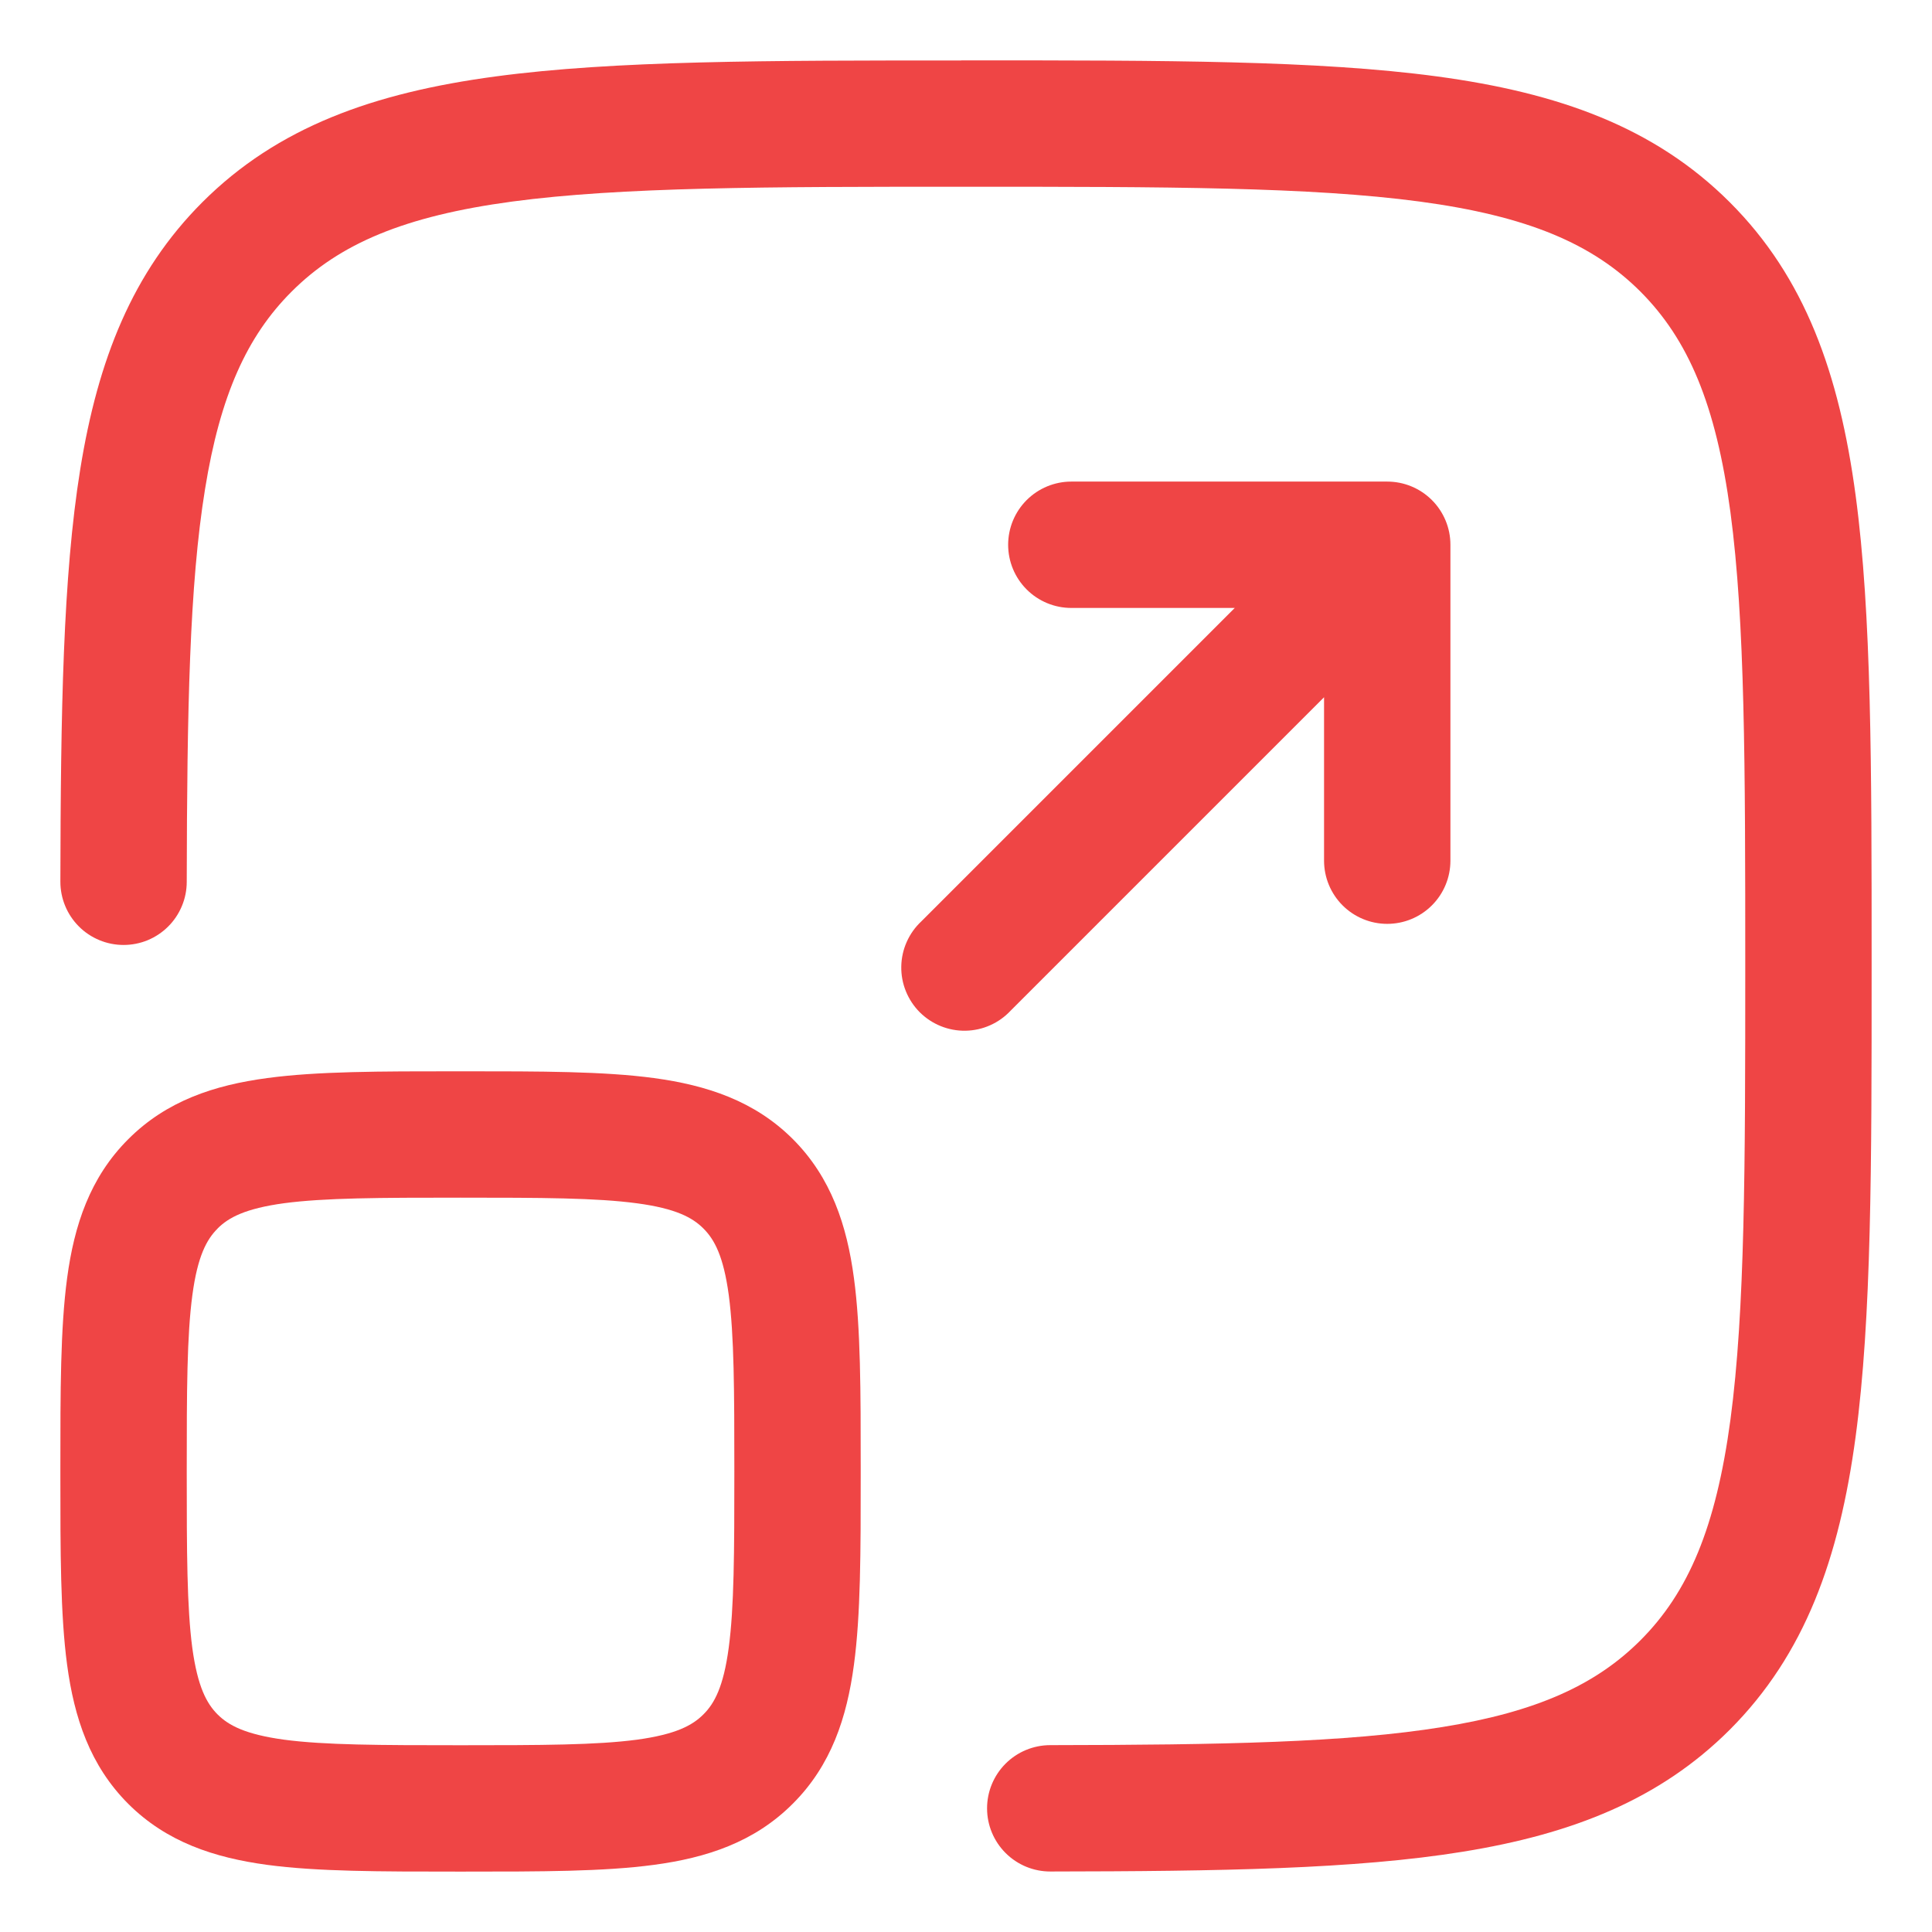
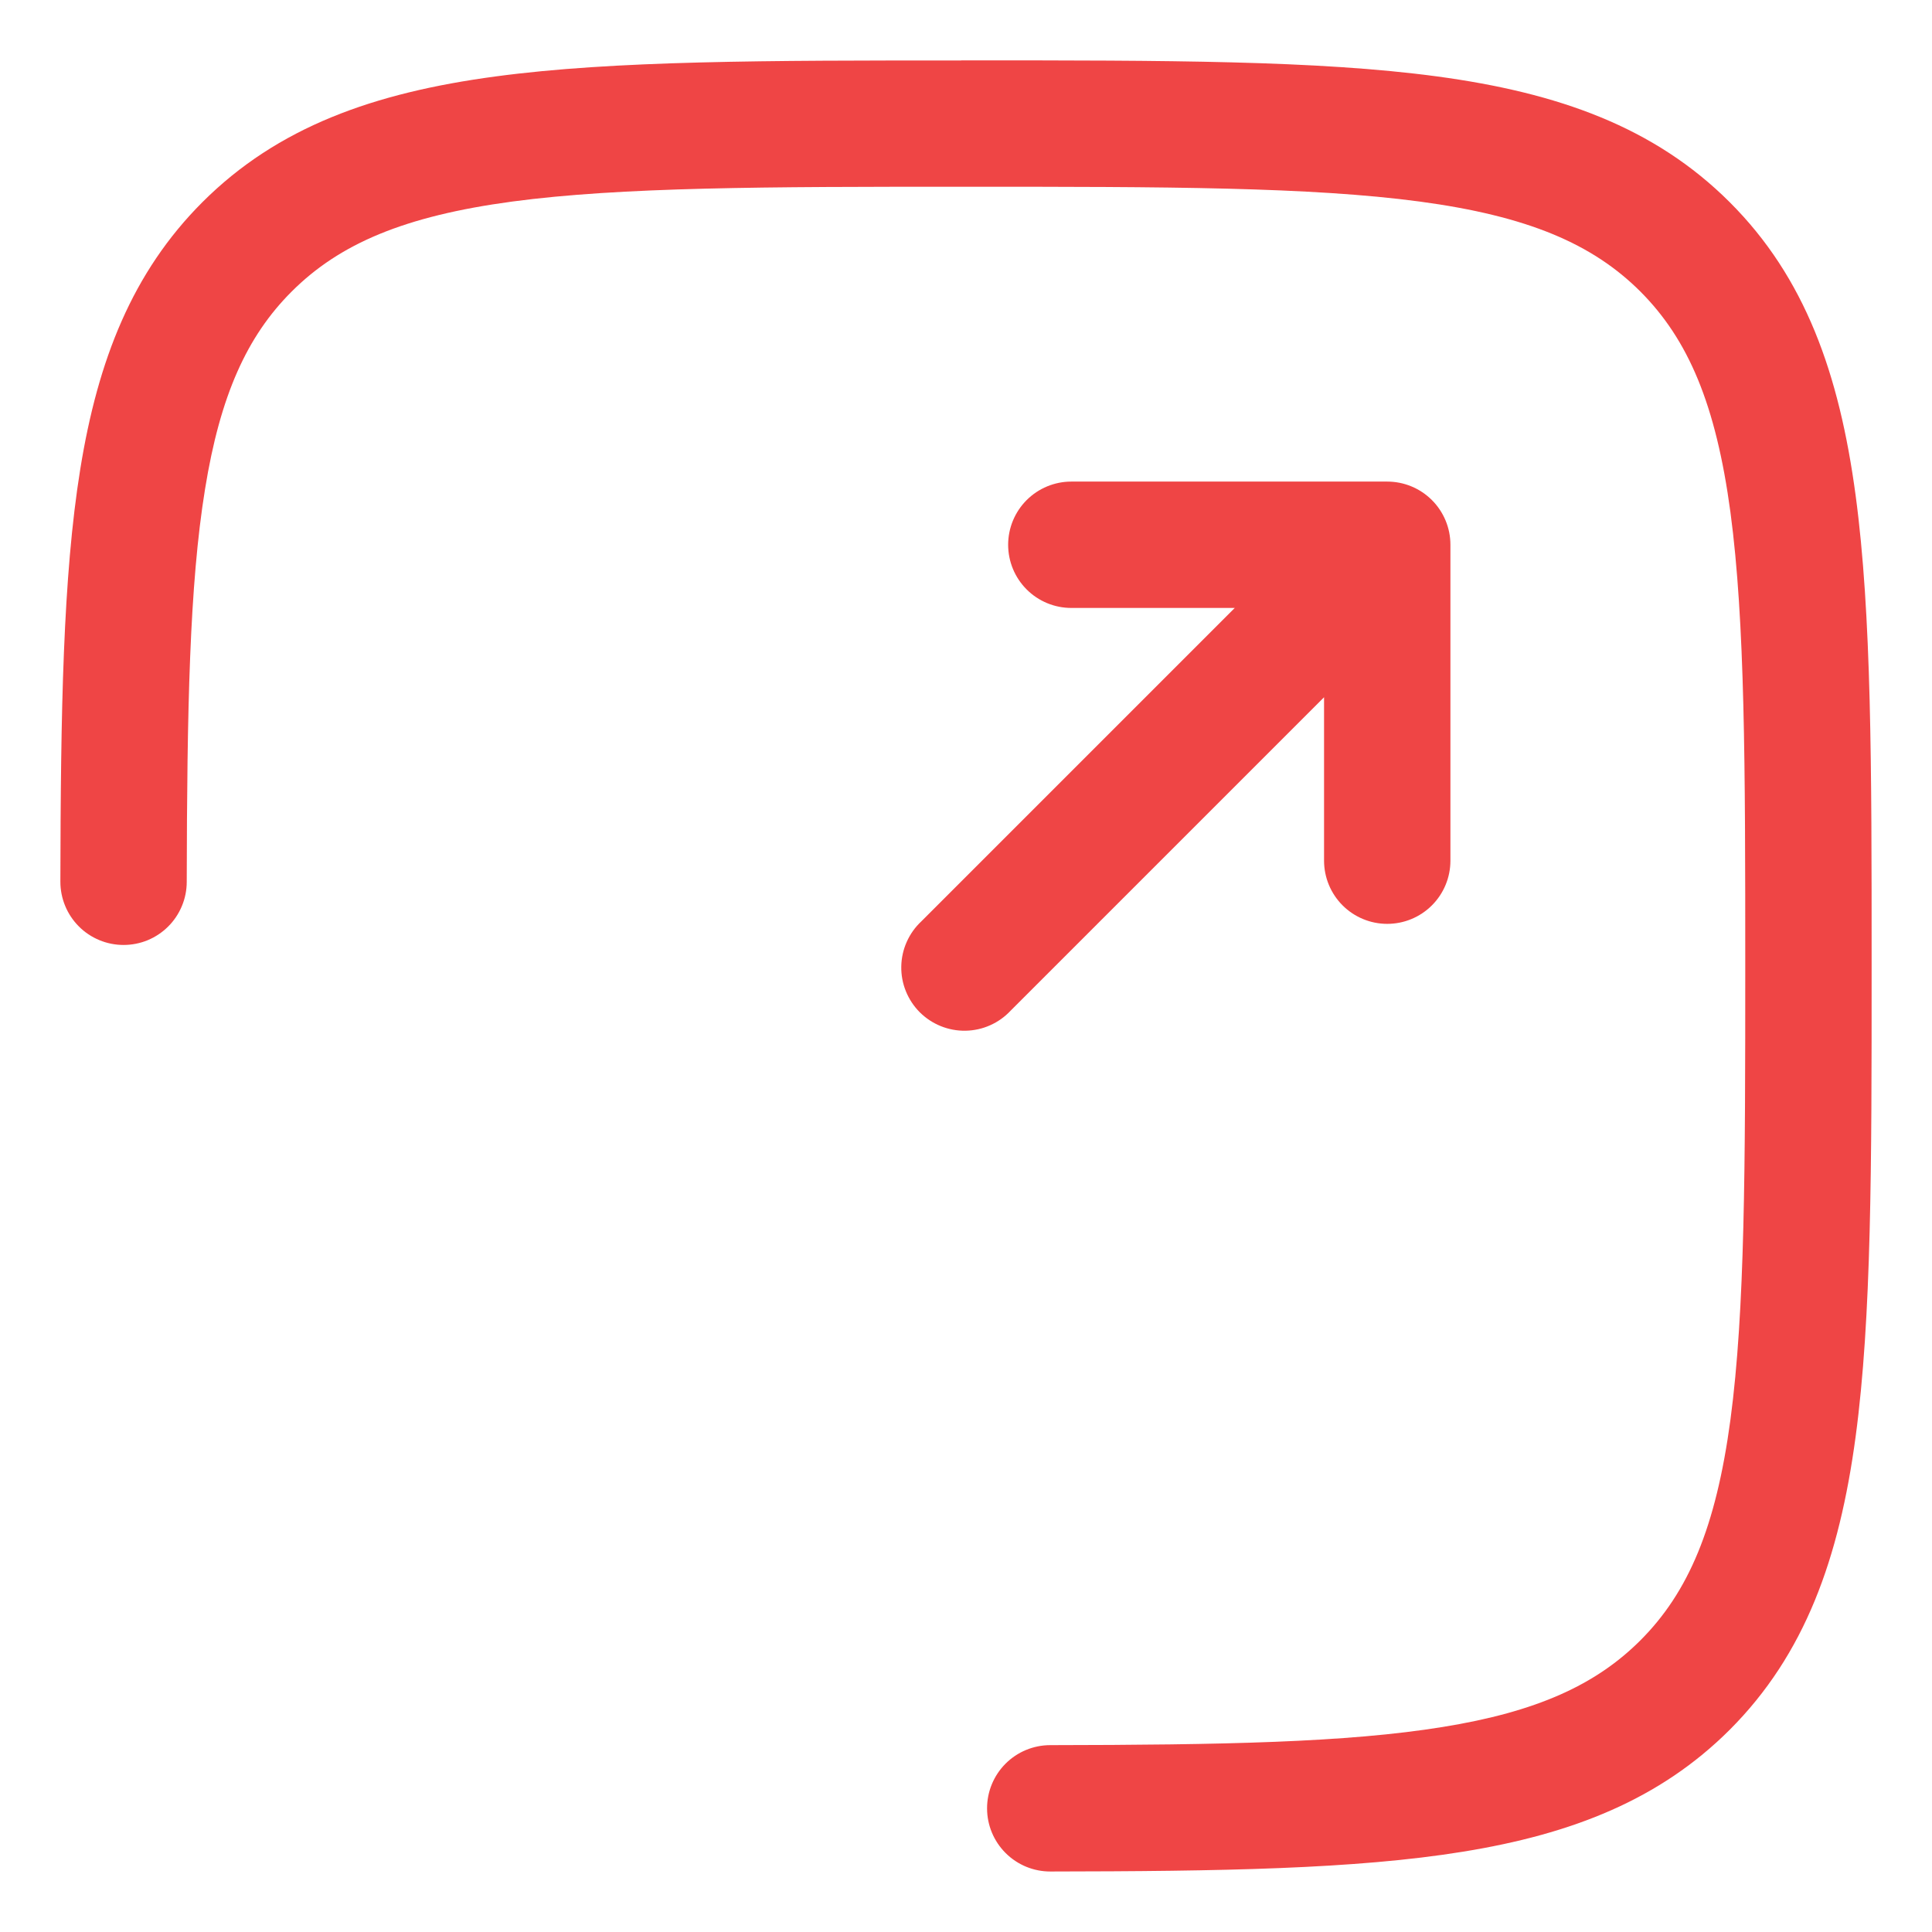
<svg xmlns="http://www.w3.org/2000/svg" width="64" height="64" viewBox="0 0 64 64" fill="none">
  <path d="M31.841 2H32.159C38.603 2 43.651 2 47.592 2.53C51.621 3.072 54.803 4.205 57.3 6.699C59.798 9.194 60.928 12.378 61.47 16.411C62 20.349 62 25.397 62 31.84V32.159C62 38.602 62 43.651 61.47 47.591C60.928 51.621 59.795 54.802 57.3 57.3C54.987 59.61 52.087 60.754 48.462 61.34C44.901 61.918 40.417 61.988 34.794 61.996C34.238 61.997 33.706 61.777 33.313 61.385C32.92 60.993 32.698 60.461 32.698 59.906C32.697 59.351 32.917 58.818 33.309 58.425C33.701 58.032 34.233 57.811 34.788 57.81C40.481 57.802 44.62 57.724 47.793 57.208C50.91 56.705 52.866 55.812 54.34 54.339C55.93 52.748 56.843 50.599 57.323 47.03C57.808 43.402 57.814 38.636 57.814 32C57.814 25.363 57.808 20.597 57.323 16.969C56.843 13.4 55.927 11.248 54.34 9.658C52.749 8.07 50.6 7.157 47.031 6.677C43.403 6.192 38.636 6.186 32 6.186C25.364 6.186 20.594 6.192 16.966 6.677C13.4 7.157 11.248 8.072 9.66 9.66C8.184 11.134 7.294 13.093 6.792 16.204C6.275 19.38 6.197 23.519 6.186 29.212C6.186 29.486 6.132 29.759 6.026 30.012C5.921 30.266 5.767 30.497 5.572 30.691C5.378 30.885 5.147 31.039 4.893 31.145C4.639 31.25 4.366 31.303 4.092 31.303C3.817 31.303 3.545 31.249 3.291 31.143C3.037 31.038 2.806 30.884 2.612 30.689C2.418 30.495 2.264 30.264 2.159 30.01C2.054 29.756 2 29.484 2 29.209C2.011 23.583 2.084 19.101 2.659 15.54C3.245 11.912 4.389 9.016 6.7 6.702C9.197 4.205 12.379 3.074 16.411 2.533C20.349 2.003 25.397 2.003 31.841 2.003V2Z" fill="#EF4545" />
  <path d="M33.396 18.046C33.396 17.491 33.617 16.959 34.009 16.566C34.402 16.174 34.934 15.953 35.489 15.953H45.954C46.509 15.953 47.042 16.174 47.434 16.566C47.827 16.959 48.047 17.491 48.047 18.046V28.511C48.047 29.066 47.827 29.599 47.434 29.991C47.042 30.384 46.509 30.604 45.954 30.604C45.399 30.604 44.867 30.384 44.474 29.991C44.082 29.599 43.861 29.066 43.861 28.511V23.097L33.48 33.478C33.288 33.684 33.057 33.849 32.8 33.963C32.544 34.078 32.266 34.139 31.985 34.144C31.704 34.149 31.425 34.097 31.165 33.992C30.904 33.887 30.667 33.73 30.468 33.532C30.27 33.333 30.113 33.096 30.008 32.835C29.902 32.575 29.851 32.296 29.856 32.015C29.861 31.734 29.922 31.456 30.037 31.2C30.151 30.943 30.316 30.712 30.522 30.52L40.903 20.139H35.489C34.934 20.139 34.402 19.919 34.009 19.526C33.617 19.134 33.396 18.601 33.396 18.046Z" fill="#EF4545" />
-   <path fill-rule="evenodd" clip-rule="evenodd" d="M15.111 35.488C12.605 35.488 10.512 35.488 8.854 35.712C7.101 35.946 5.519 36.465 4.249 37.737C2.977 39.007 2.458 40.59 2.223 42.342C2 44 2 46.093 2 48.599V48.889C2 51.395 2 53.488 2.223 55.148C2.458 56.898 2.977 58.48 4.247 59.753C5.519 61.023 7.101 61.539 8.851 61.776C10.512 61.999 12.605 61.999 15.111 61.999H15.401C17.907 61.999 20 61.999 21.658 61.776C23.41 61.542 24.993 61.023 26.262 59.75C27.535 58.48 28.054 56.898 28.288 55.146C28.512 53.488 28.512 51.395 28.512 48.889V48.599C28.512 46.093 28.512 44 28.288 42.339C28.054 40.59 27.535 39.007 26.265 37.735C24.993 36.465 23.41 35.949 21.66 35.712C20 35.488 17.907 35.488 15.401 35.488H15.111ZM7.207 40.696C7.57 40.333 8.123 40.034 9.412 39.858C10.757 39.68 12.566 39.674 15.256 39.674C17.946 39.674 19.754 39.68 21.102 39.861C22.389 40.034 22.941 40.333 23.304 40.698C23.667 41.061 23.966 41.611 24.141 42.898C24.32 44.245 24.326 46.054 24.326 48.744C24.326 51.434 24.32 53.242 24.139 54.59C23.966 55.877 23.667 56.429 23.301 56.792C22.939 57.155 22.389 57.453 21.102 57.629C19.754 57.808 17.946 57.813 15.256 57.813C12.566 57.813 10.757 57.808 9.409 57.629C8.123 57.453 7.57 57.155 7.207 56.792C6.845 56.429 6.546 55.877 6.37 54.587C6.192 53.242 6.186 51.434 6.186 48.744C6.186 46.054 6.192 44.245 6.373 42.898C6.546 41.611 6.845 41.058 7.21 40.696H7.207Z" fill="#EF4545" />
</svg>